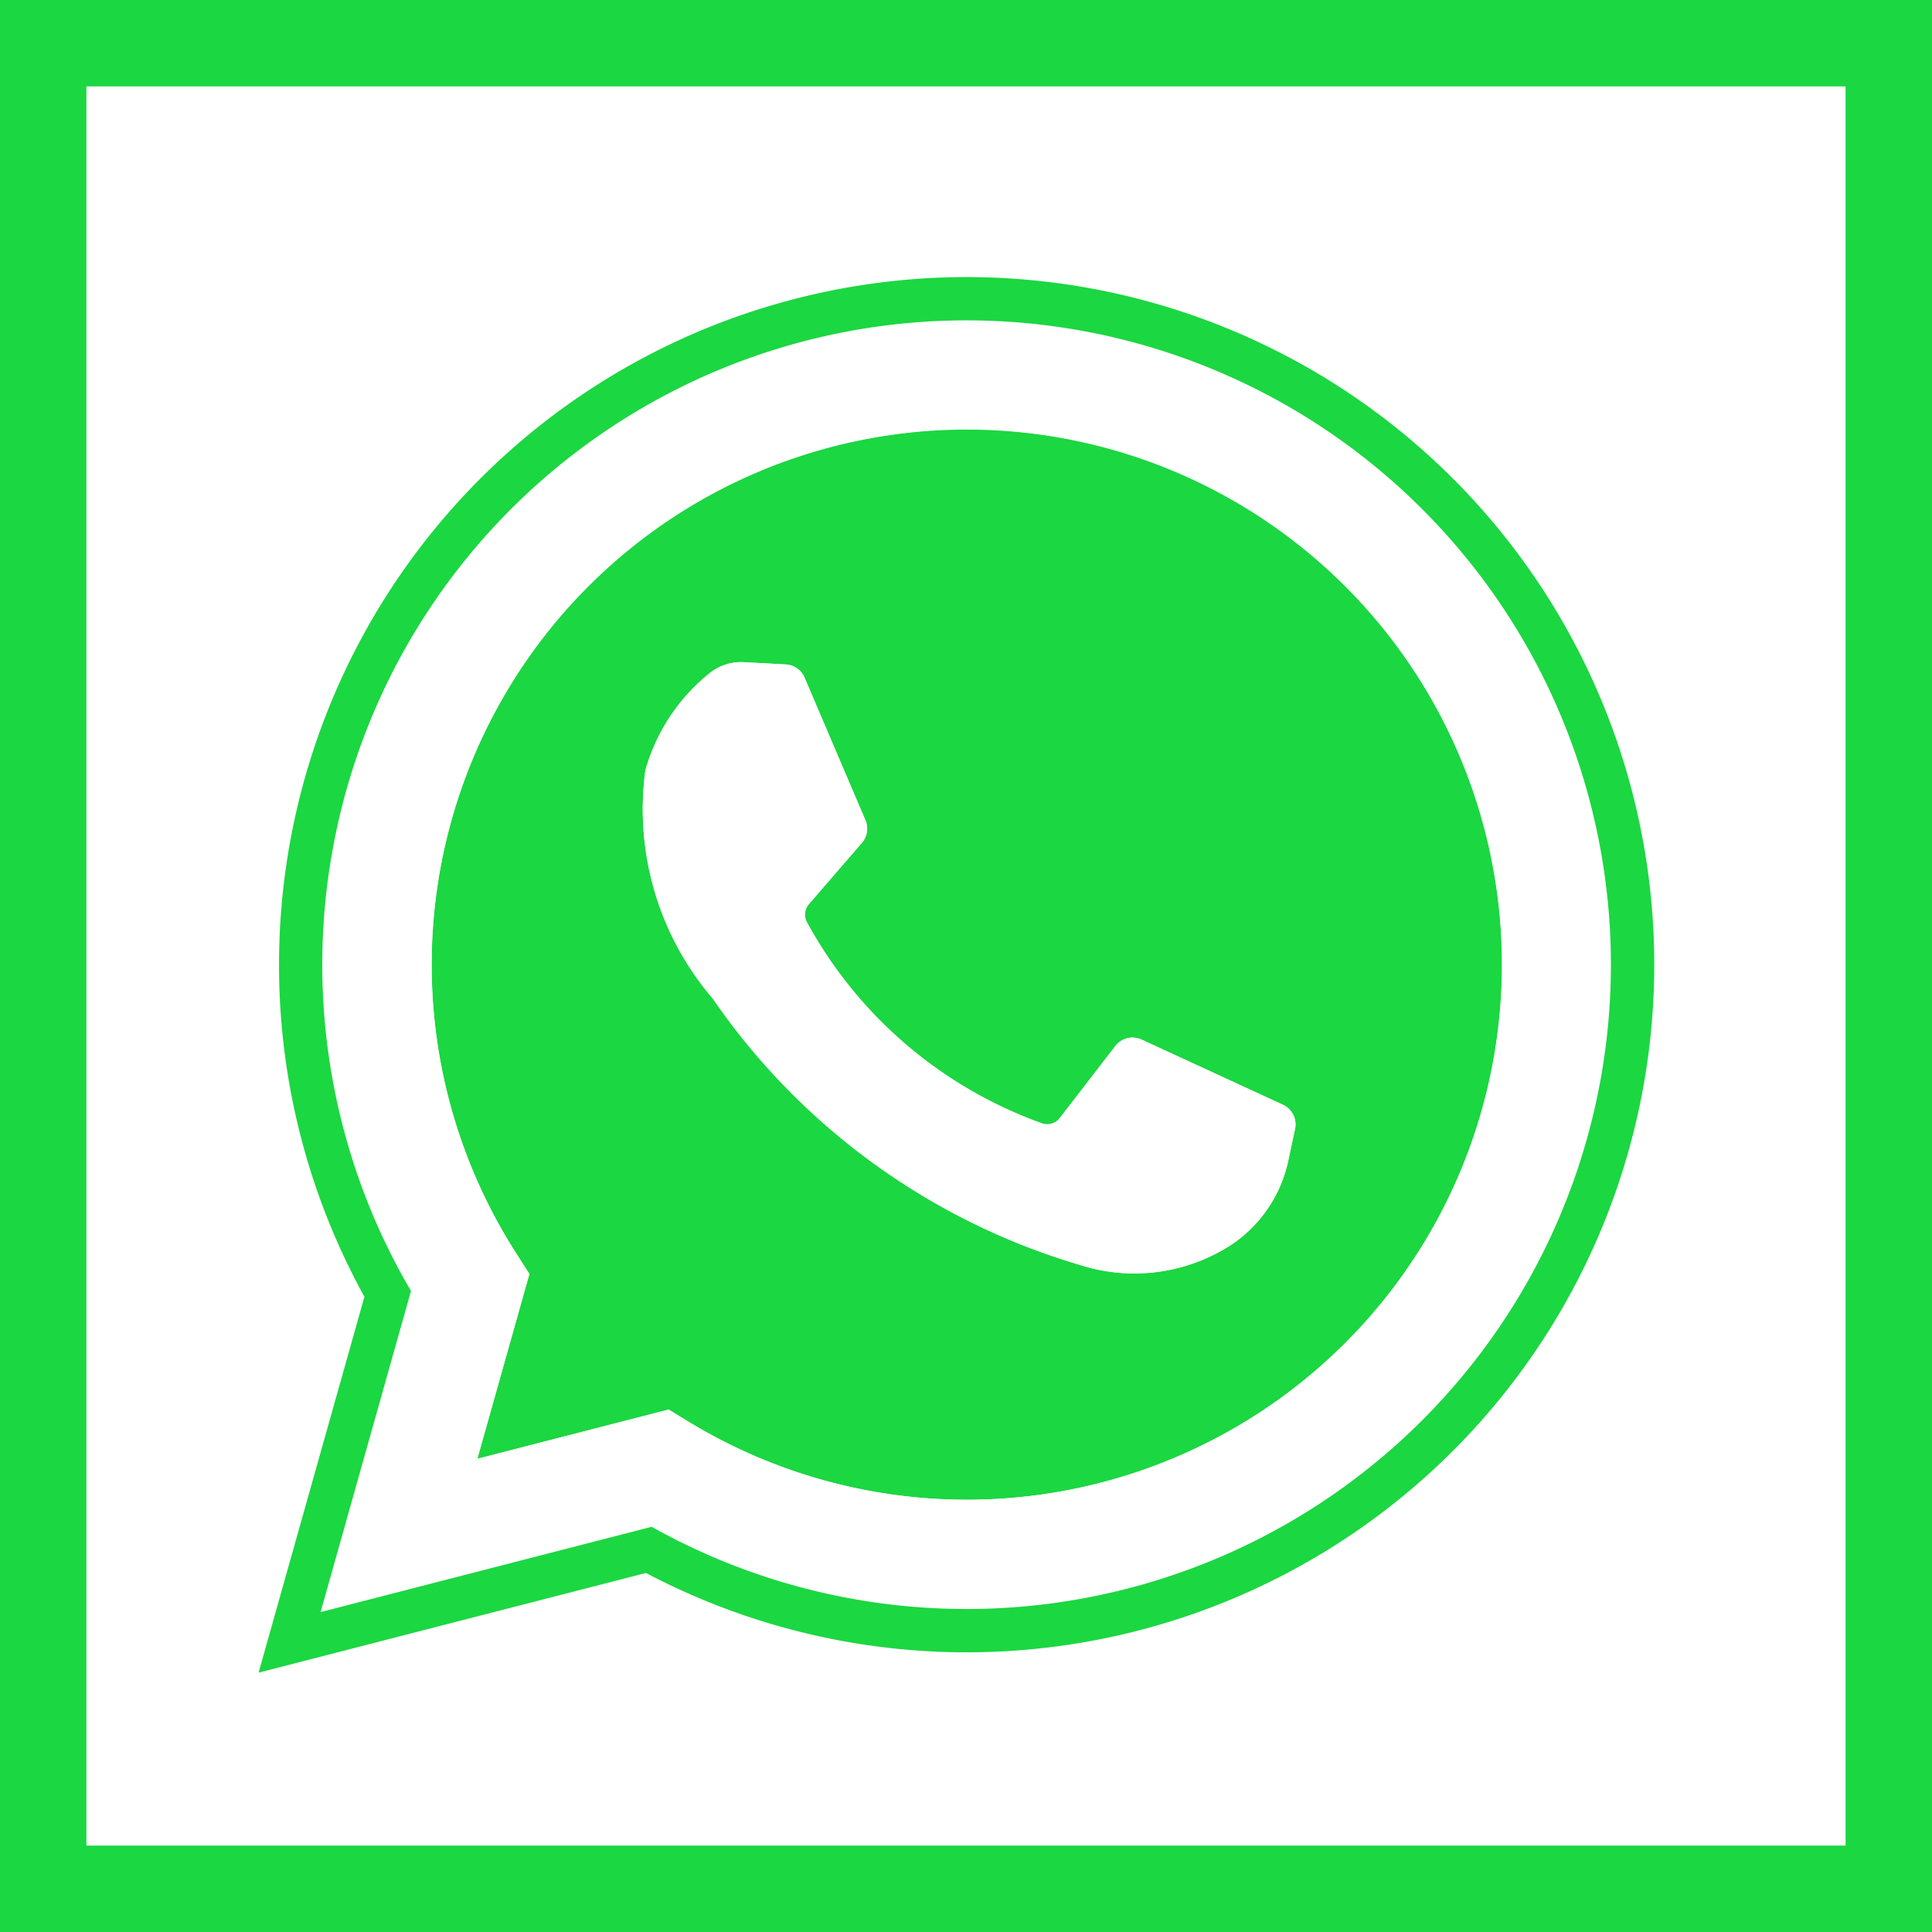
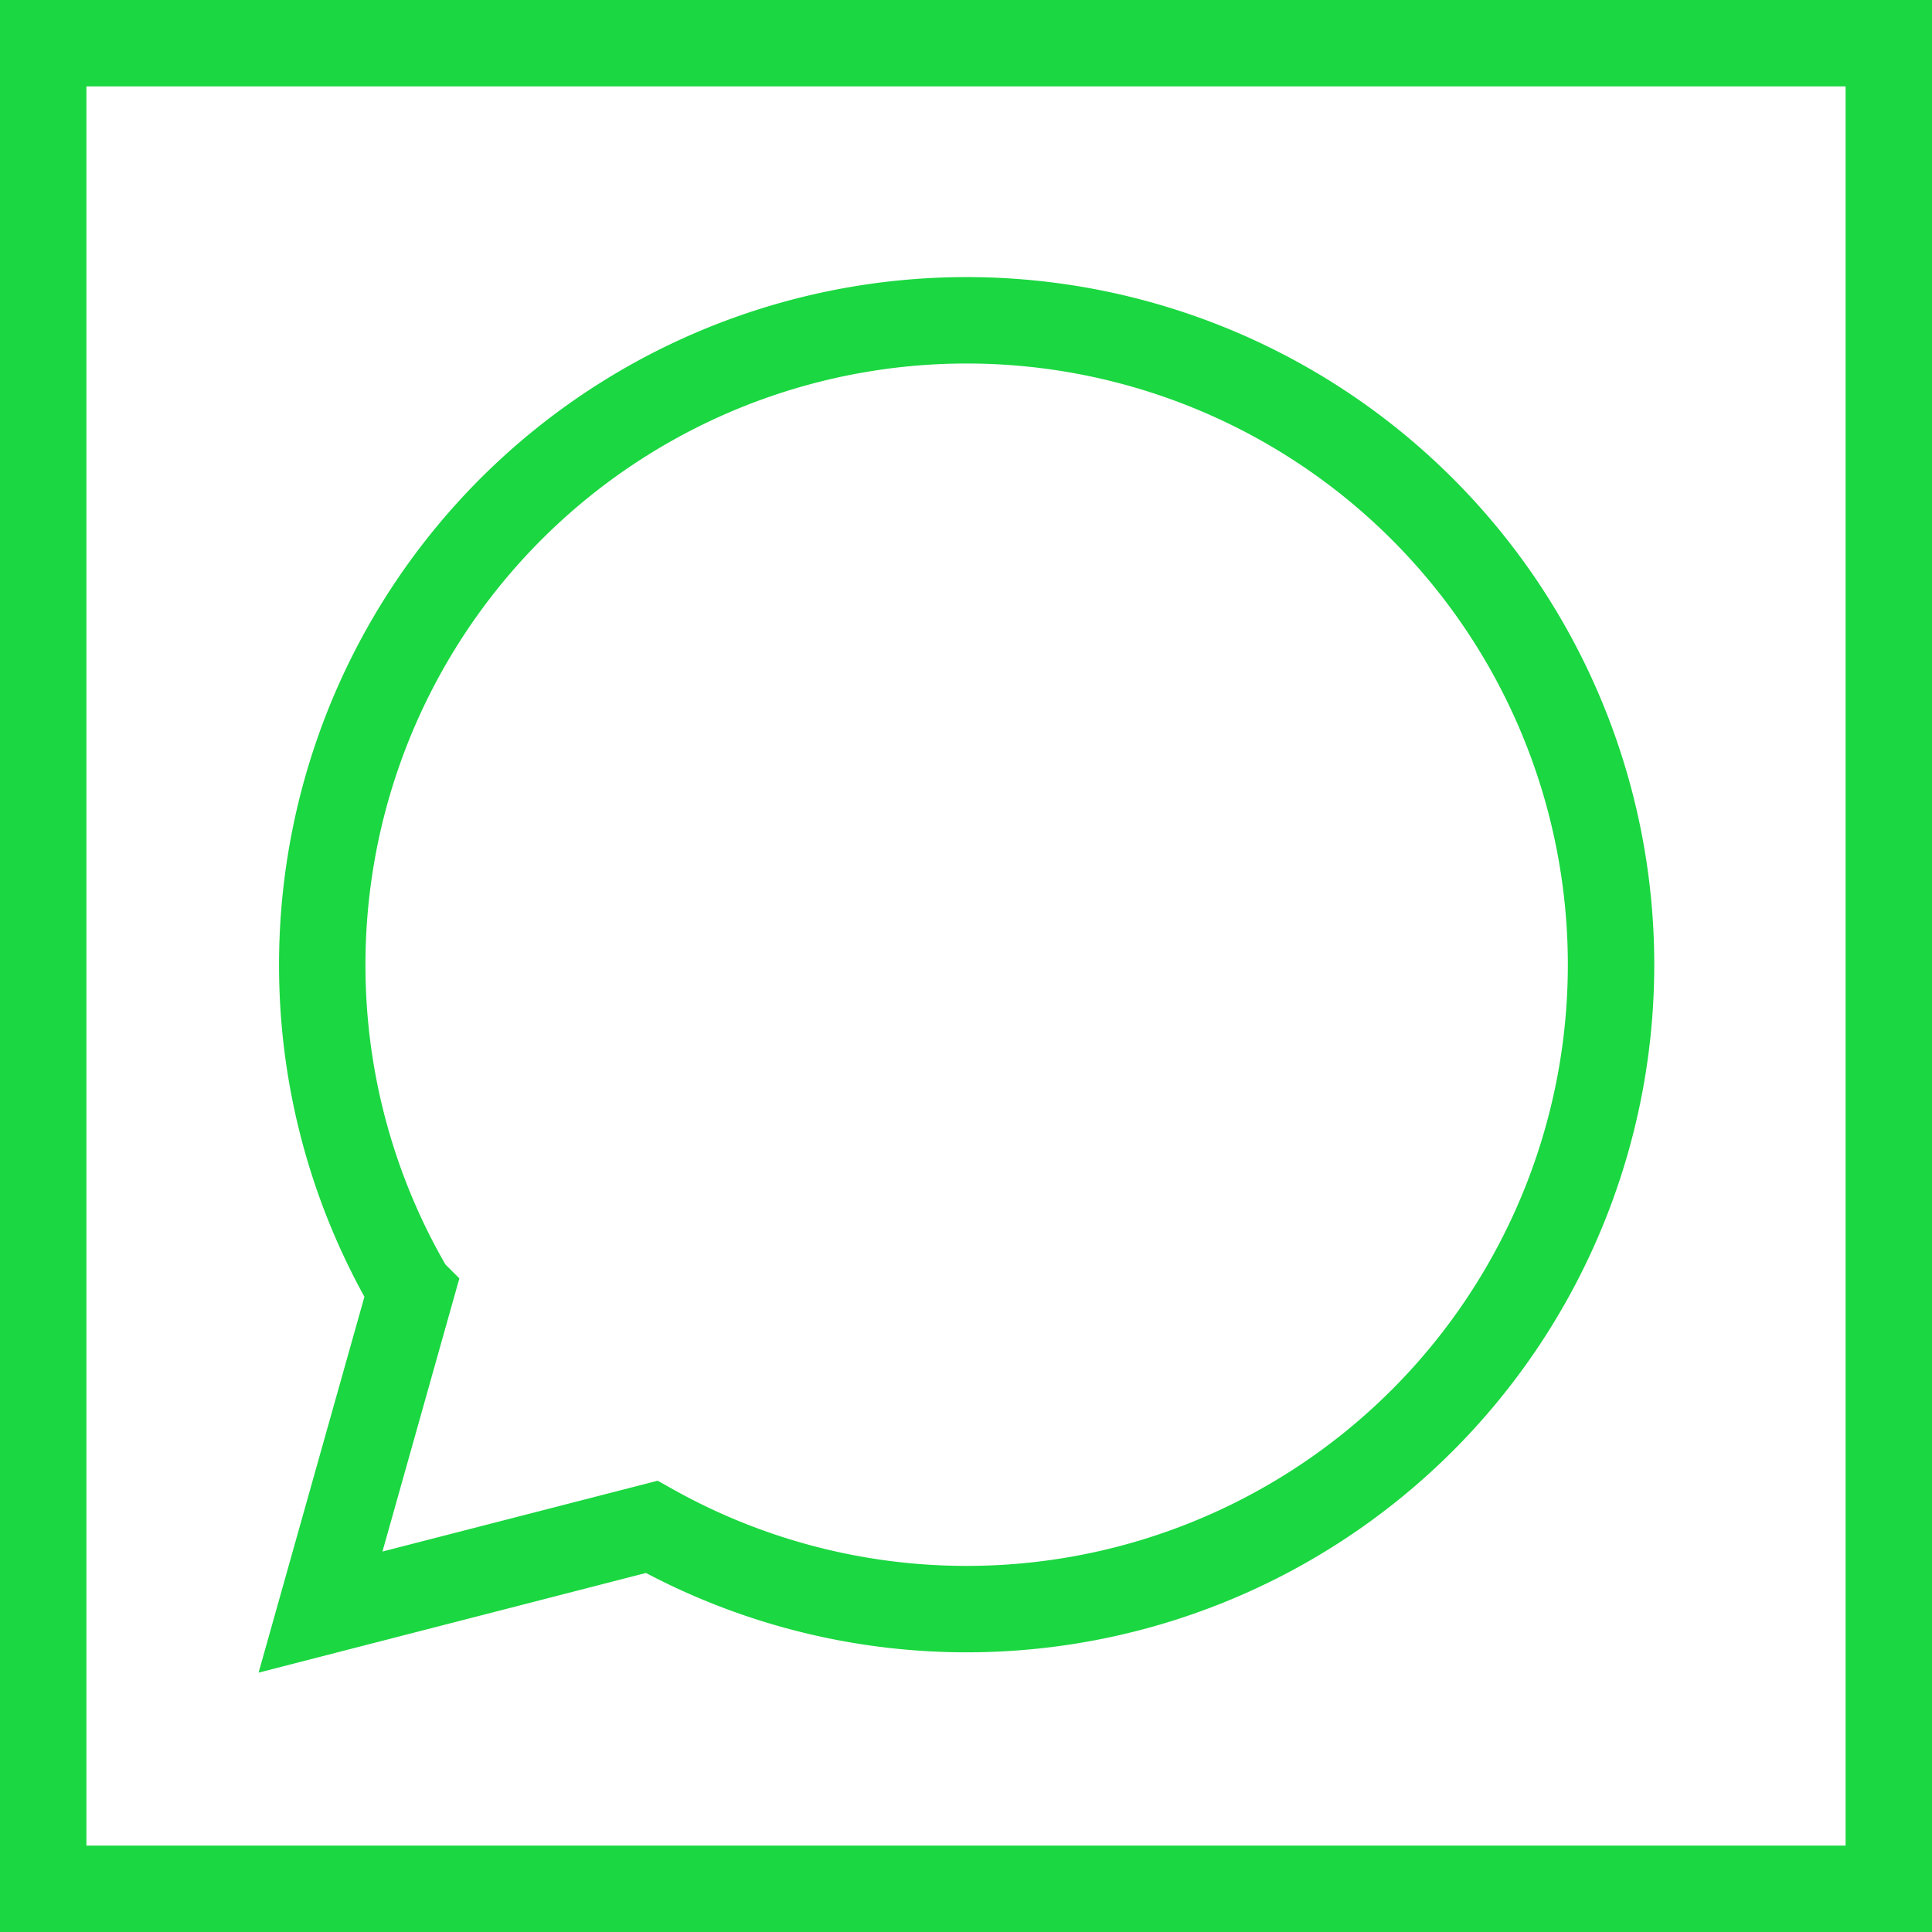
<svg xmlns="http://www.w3.org/2000/svg" id="7d6292a7-9797-4af2-8d70-f4f54002f486" data-name="Layer 3" viewBox="0 0 22.357 22.357">
  <defs>
    <style>.\36 882bc38-c1a0-4d41-bf93-b2f7e2c9ddcc{fill:#1bd741;}.\36 3038f1f-4516-494f-93e2-9639786d5c40{fill:none;stroke:#1bd741;stroke-miterlimit:10;}.d9bb9699-f044-4d2a-9b57-73a874c2ed82{fill:#fff;}</style>
  </defs>
  <title>сайт_кукла_1</title>
-   <path class="6882bc38-c1a0-4d41-bf93-b2f7e2c9ddcc" d="M6.126,14.742L5.524,16.881l2.214-.57,0.228,0.14a6.192,6.192,0,1,0-1.993-1.949ZM7.468,8.916a2.204,2.204,0,0,1,.725-1.111A0.584,0.584,0,0,1,8.609,7.663L9.093,7.689a0.251,0.251,0,0,1,.217.152l0.705,1.65a0.25,0.25,0,0,1-.041.262l-0.614.71a0.186,0.186,0,0,0-.023.207,5.027,5.027,0,0,0,2.721,2.329,0.184,0.184,0,0,0,.207-0.062l0.642-.833A0.251,0.251,0,0,1,13.21,12.03l1.636,0.754a0.251,0.251,0,0,1,.14.28l-0.077.361a1.561,1.561,0,0,1-.68.992,2.063,2.063,0,0,1-1.747.216A7.855,7.855,0,0,1,8.249,11.556,3.369,3.369,0,0,1,7.468,8.916Z" />
  <path class="63038f1f-4516-494f-93e2-9639786d5c40" d="M0.5,21.857H21.857V0.5H0.5V21.857ZM3.729,11.161a7.457,7.457,0,1,1,3.812,6.508l-3.832.986,1.046-3.715A7.434,7.434,0,0,1,3.729,11.161Z" />
-   <path class="d9bb9699-f044-4d2a-9b57-73a874c2ed82" d="M7.541,17.668a7.456,7.456,0,1,0-2.785-2.729L3.71,18.655ZM11.188,4.967A6.194,6.194,0,1,1,7.966,16.451L7.737,16.312l-2.214.57L6.126,14.742l-0.154-.239A6.195,6.195,0,0,1,11.188,4.967Z" />
-   <path class="d9bb9699-f044-4d2a-9b57-73a874c2ed82" d="M12.482,14.633a2.063,2.063,0,0,0,1.747-.216,1.561,1.561,0,0,0,.68-0.992l0.077-.361a0.251,0.251,0,0,0-.14-0.28L13.21,12.03a0.251,0.251,0,0,0-.304.075l-0.642.833a0.184,0.184,0,0,1-.207.062,5.027,5.027,0,0,1-2.721-2.329,0.186,0.186,0,0,1,.023-0.207l0.614-.71a0.25,0.25,0,0,0,.041-0.262L9.31,7.841A0.251,0.251,0,0,0,9.093,7.689l-0.484-.026a0.584,0.584,0,0,0-.416.143,2.204,2.204,0,0,0-.725,1.111,3.369,3.369,0,0,0,.781,2.64A7.855,7.855,0,0,0,12.482,14.633Z" />
</svg>